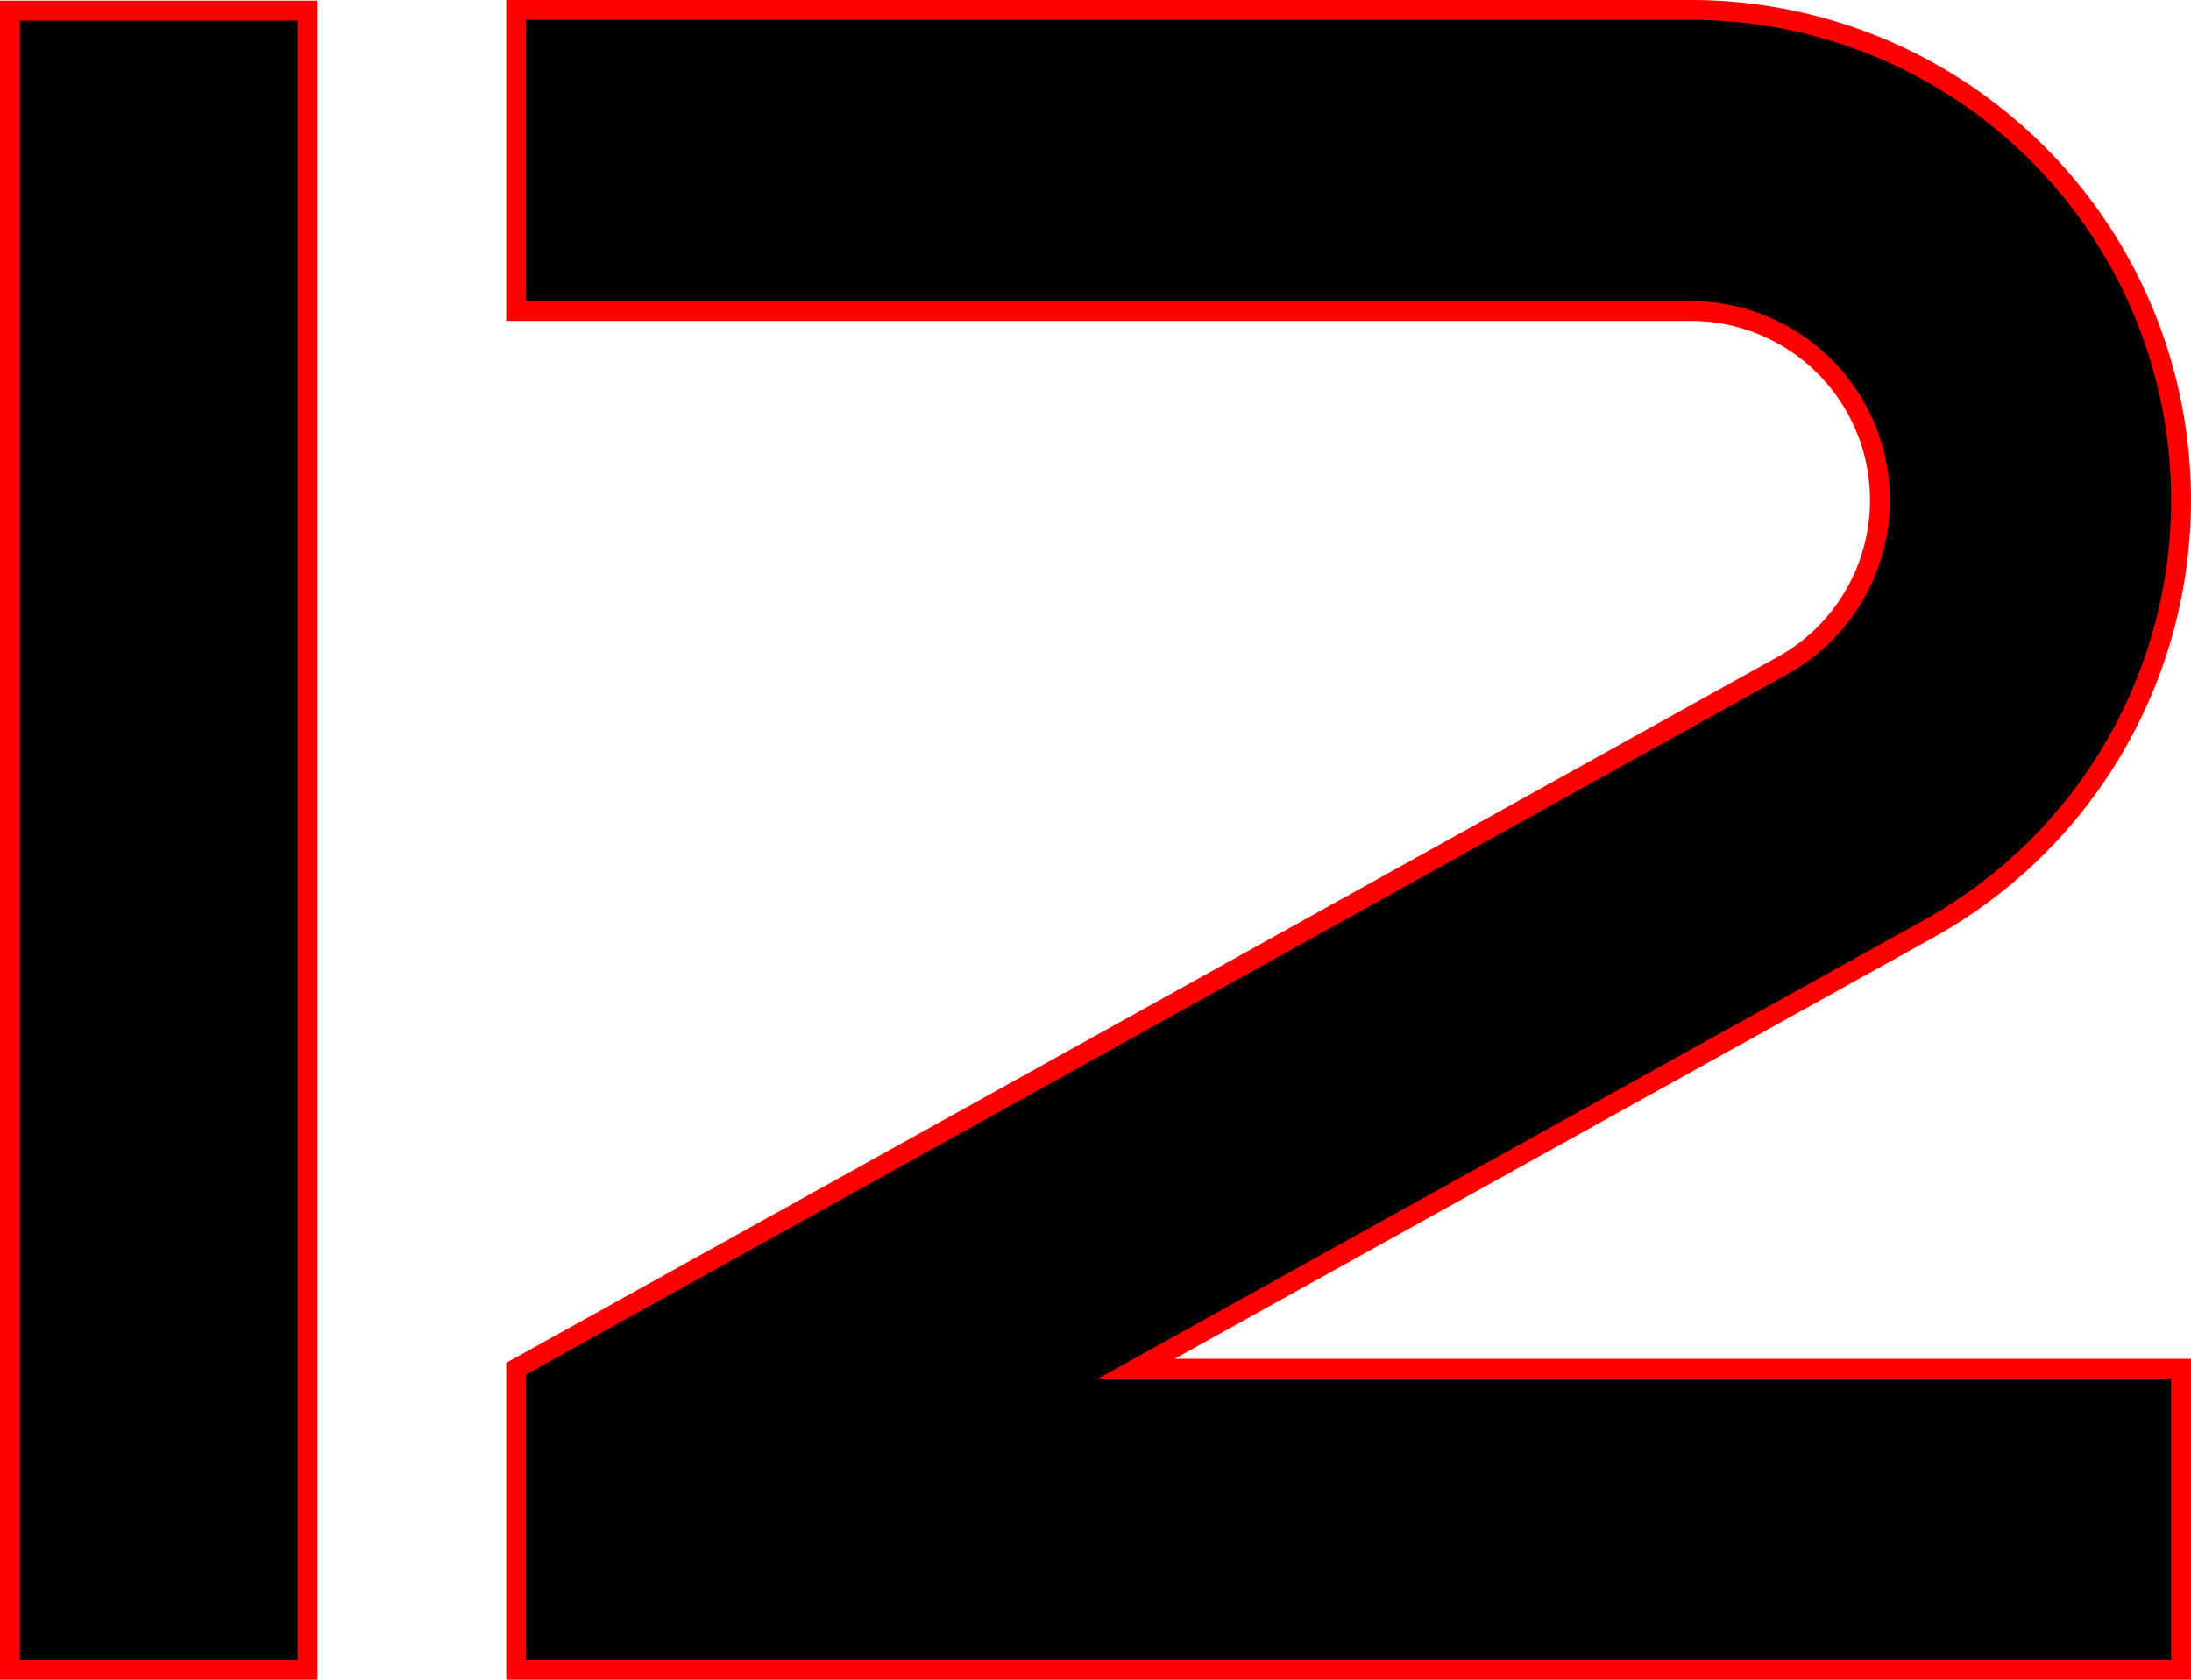
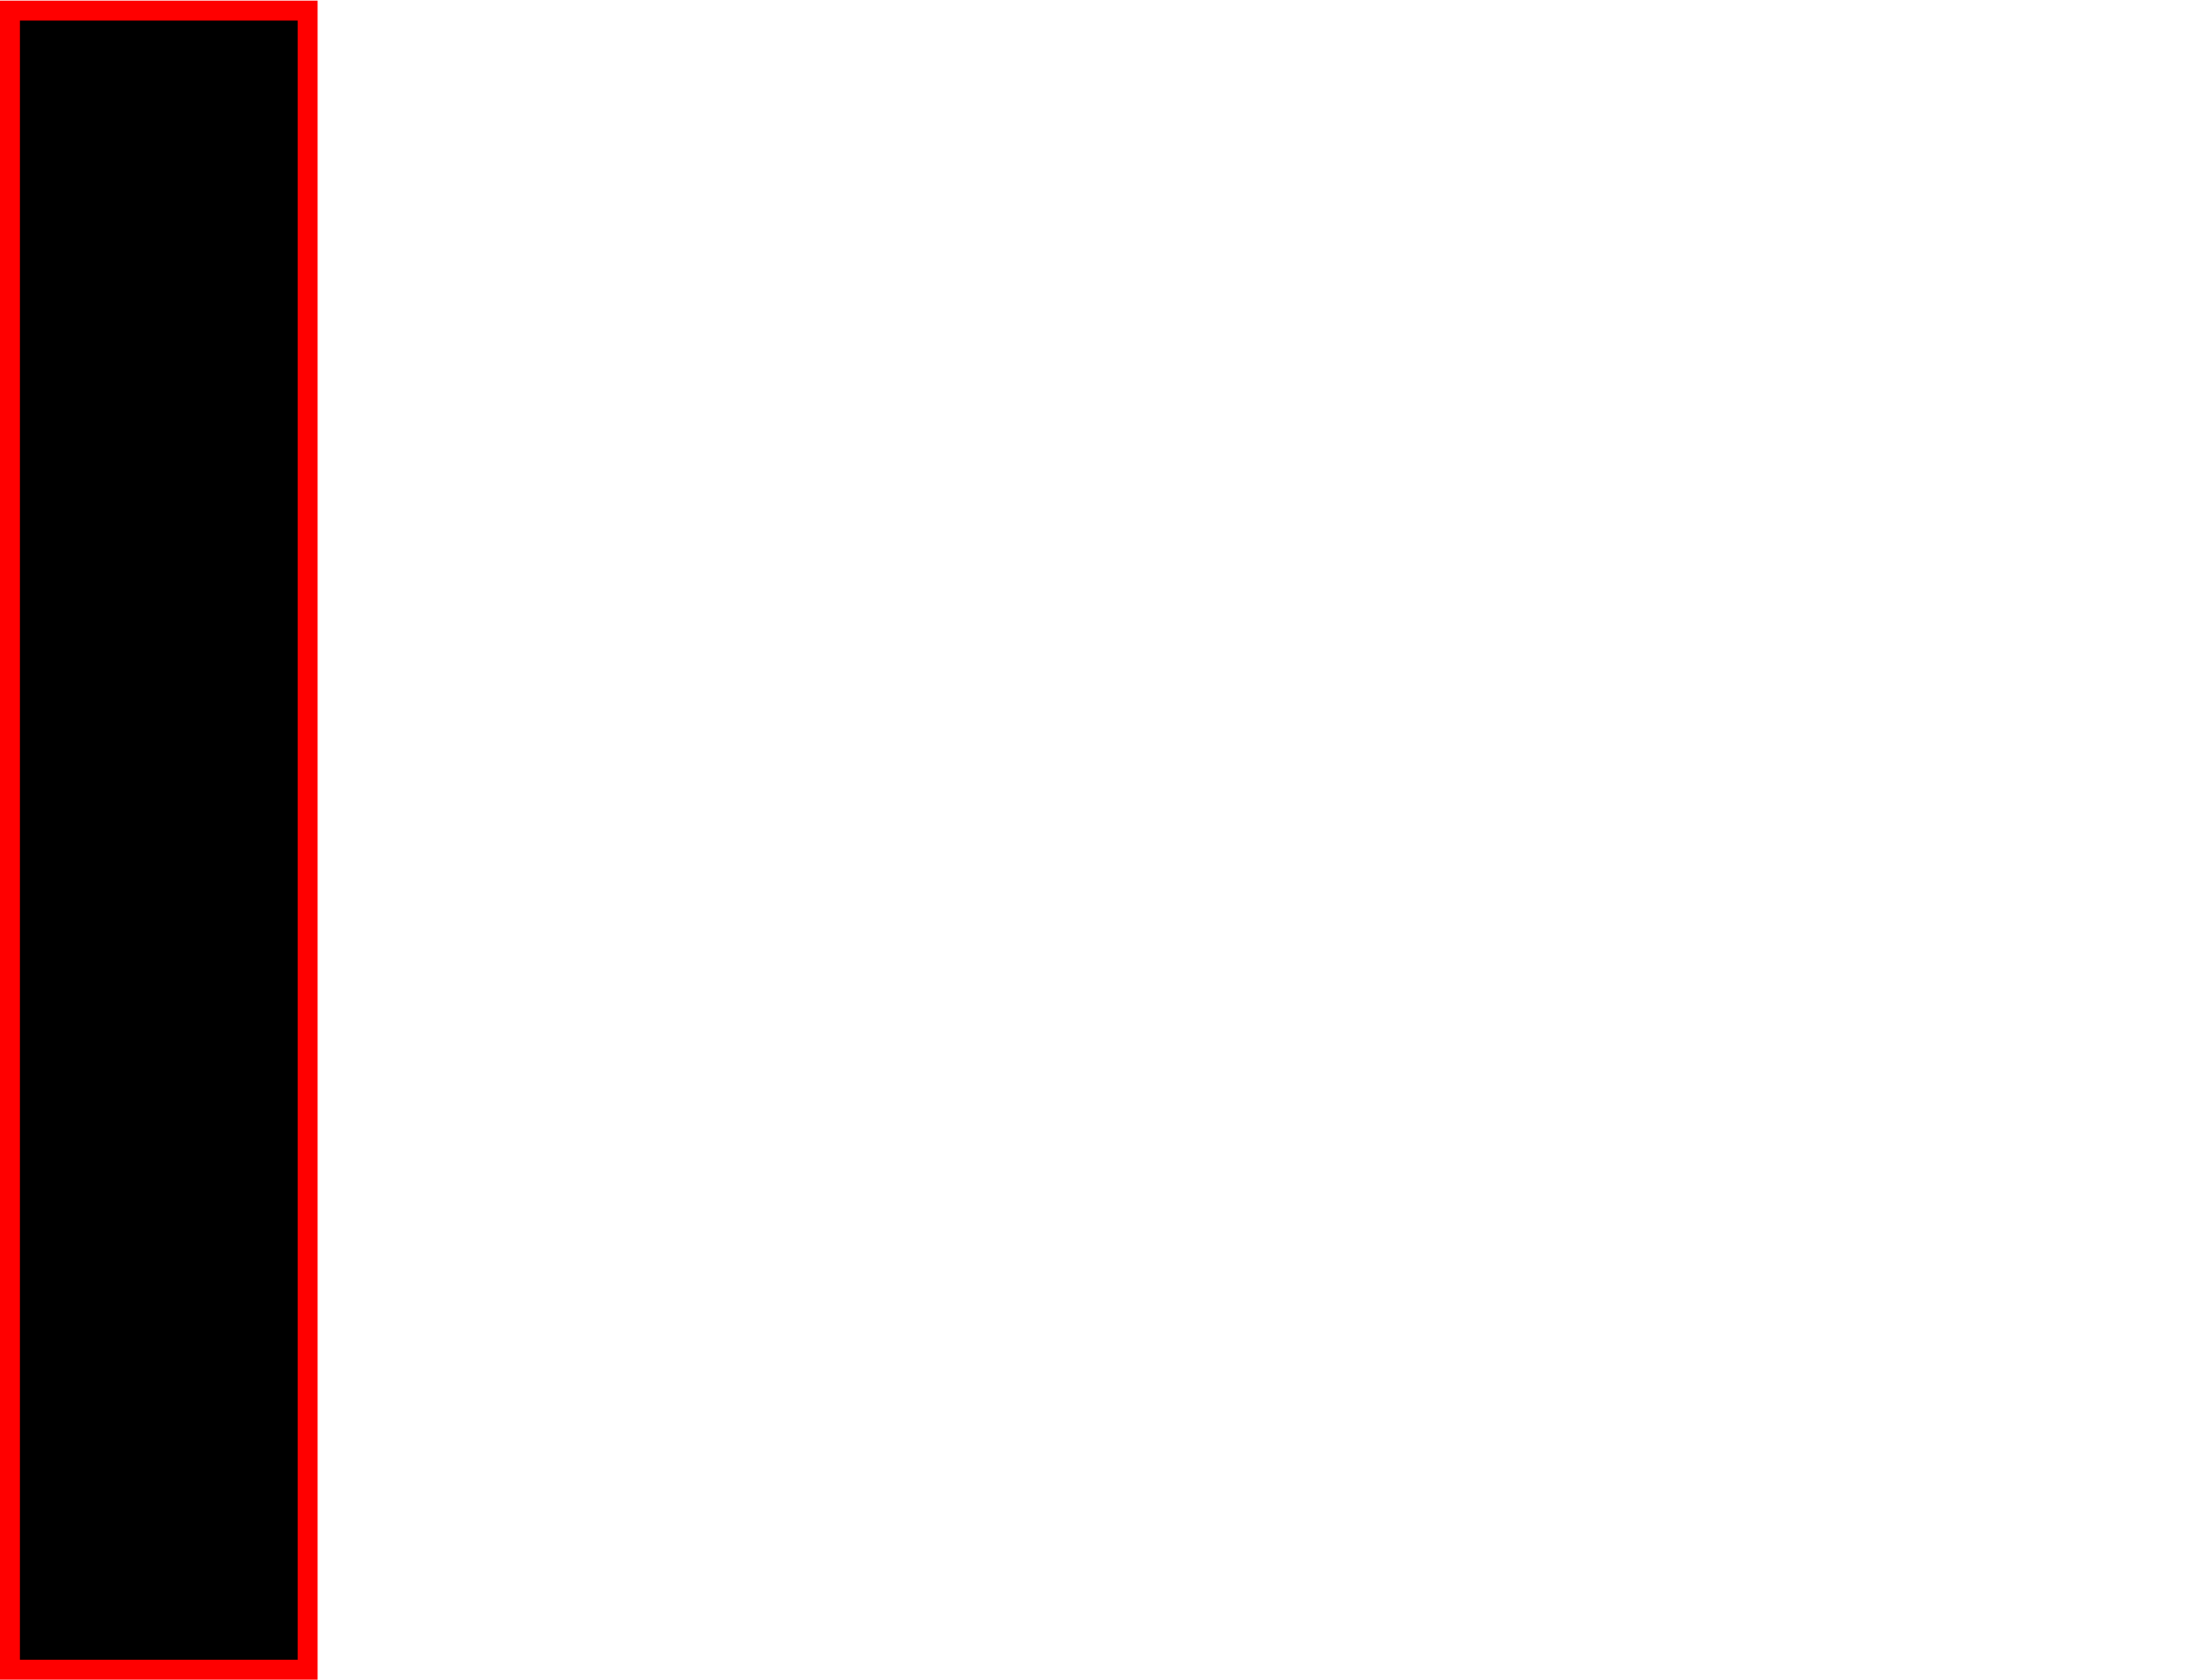
<svg xmlns="http://www.w3.org/2000/svg" xmlns:ns1="http://www.inkscape.org/namespaces/inkscape" xmlns:ns2="http://sodipodi.sourceforge.net/DTD/sodipodi-0.dtd" width="116.996mm" height="89.695mm" viewBox="0 0 116.996 89.695" version="1.1" id="svg1" ns1:version="1.3.2 (091e20e, 2023-11-25, custom)" ns2:docname="12.svg">
  <ns2:namedview id="namedview1" pagecolor="#ffffff" bordercolor="#000000" borderopacity="0.25" ns1:showpageshadow="2" ns1:pageopacity="0.0" ns1:pagecheckerboard="0" ns1:deskcolor="#d1d1d1" ns1:document-units="mm" ns1:zoom="1.4485269" ns1:cx="284.77206" ns1:cy="246.1121" ns1:window-width="1920" ns1:window-height="1009" ns1:window-x="-8" ns1:window-y="-8" ns1:window-maximized="1" ns1:current-layer="layer1" />
  <defs id="defs1" />
  <g ns1:label="Ebene 1" ns1:groupmode="layer" id="layer1" transform="translate(-29.633,-83.344)">
    <path d="M 30.165,172.507 V 83.909 h 15.896 v 88.598 z" style="fill:#000000;fill-opacity:1;stroke:#ff0000;stroke-width:1.064;stroke-dasharray:none;stroke-opacity:1" id="path16" />
-     <path d="M 119.919,99.951 H 73.272 57.194 V 83.874 H 119.919 a 26.178,26.178 0 0 1 12.708,49.065 l -42.312,23.493 h 55.782 v 16.078 H 57.194 V 156.432 L 124.822,118.883 A 10.101,10.101 0 0 0 119.919,99.951 Z" style="fill:#000000;fill-opacity:1;stroke:#ff0000;stroke-width:1.06;stroke-dasharray:none;stroke-opacity:1" id="path16-7" />
  </g>
</svg>